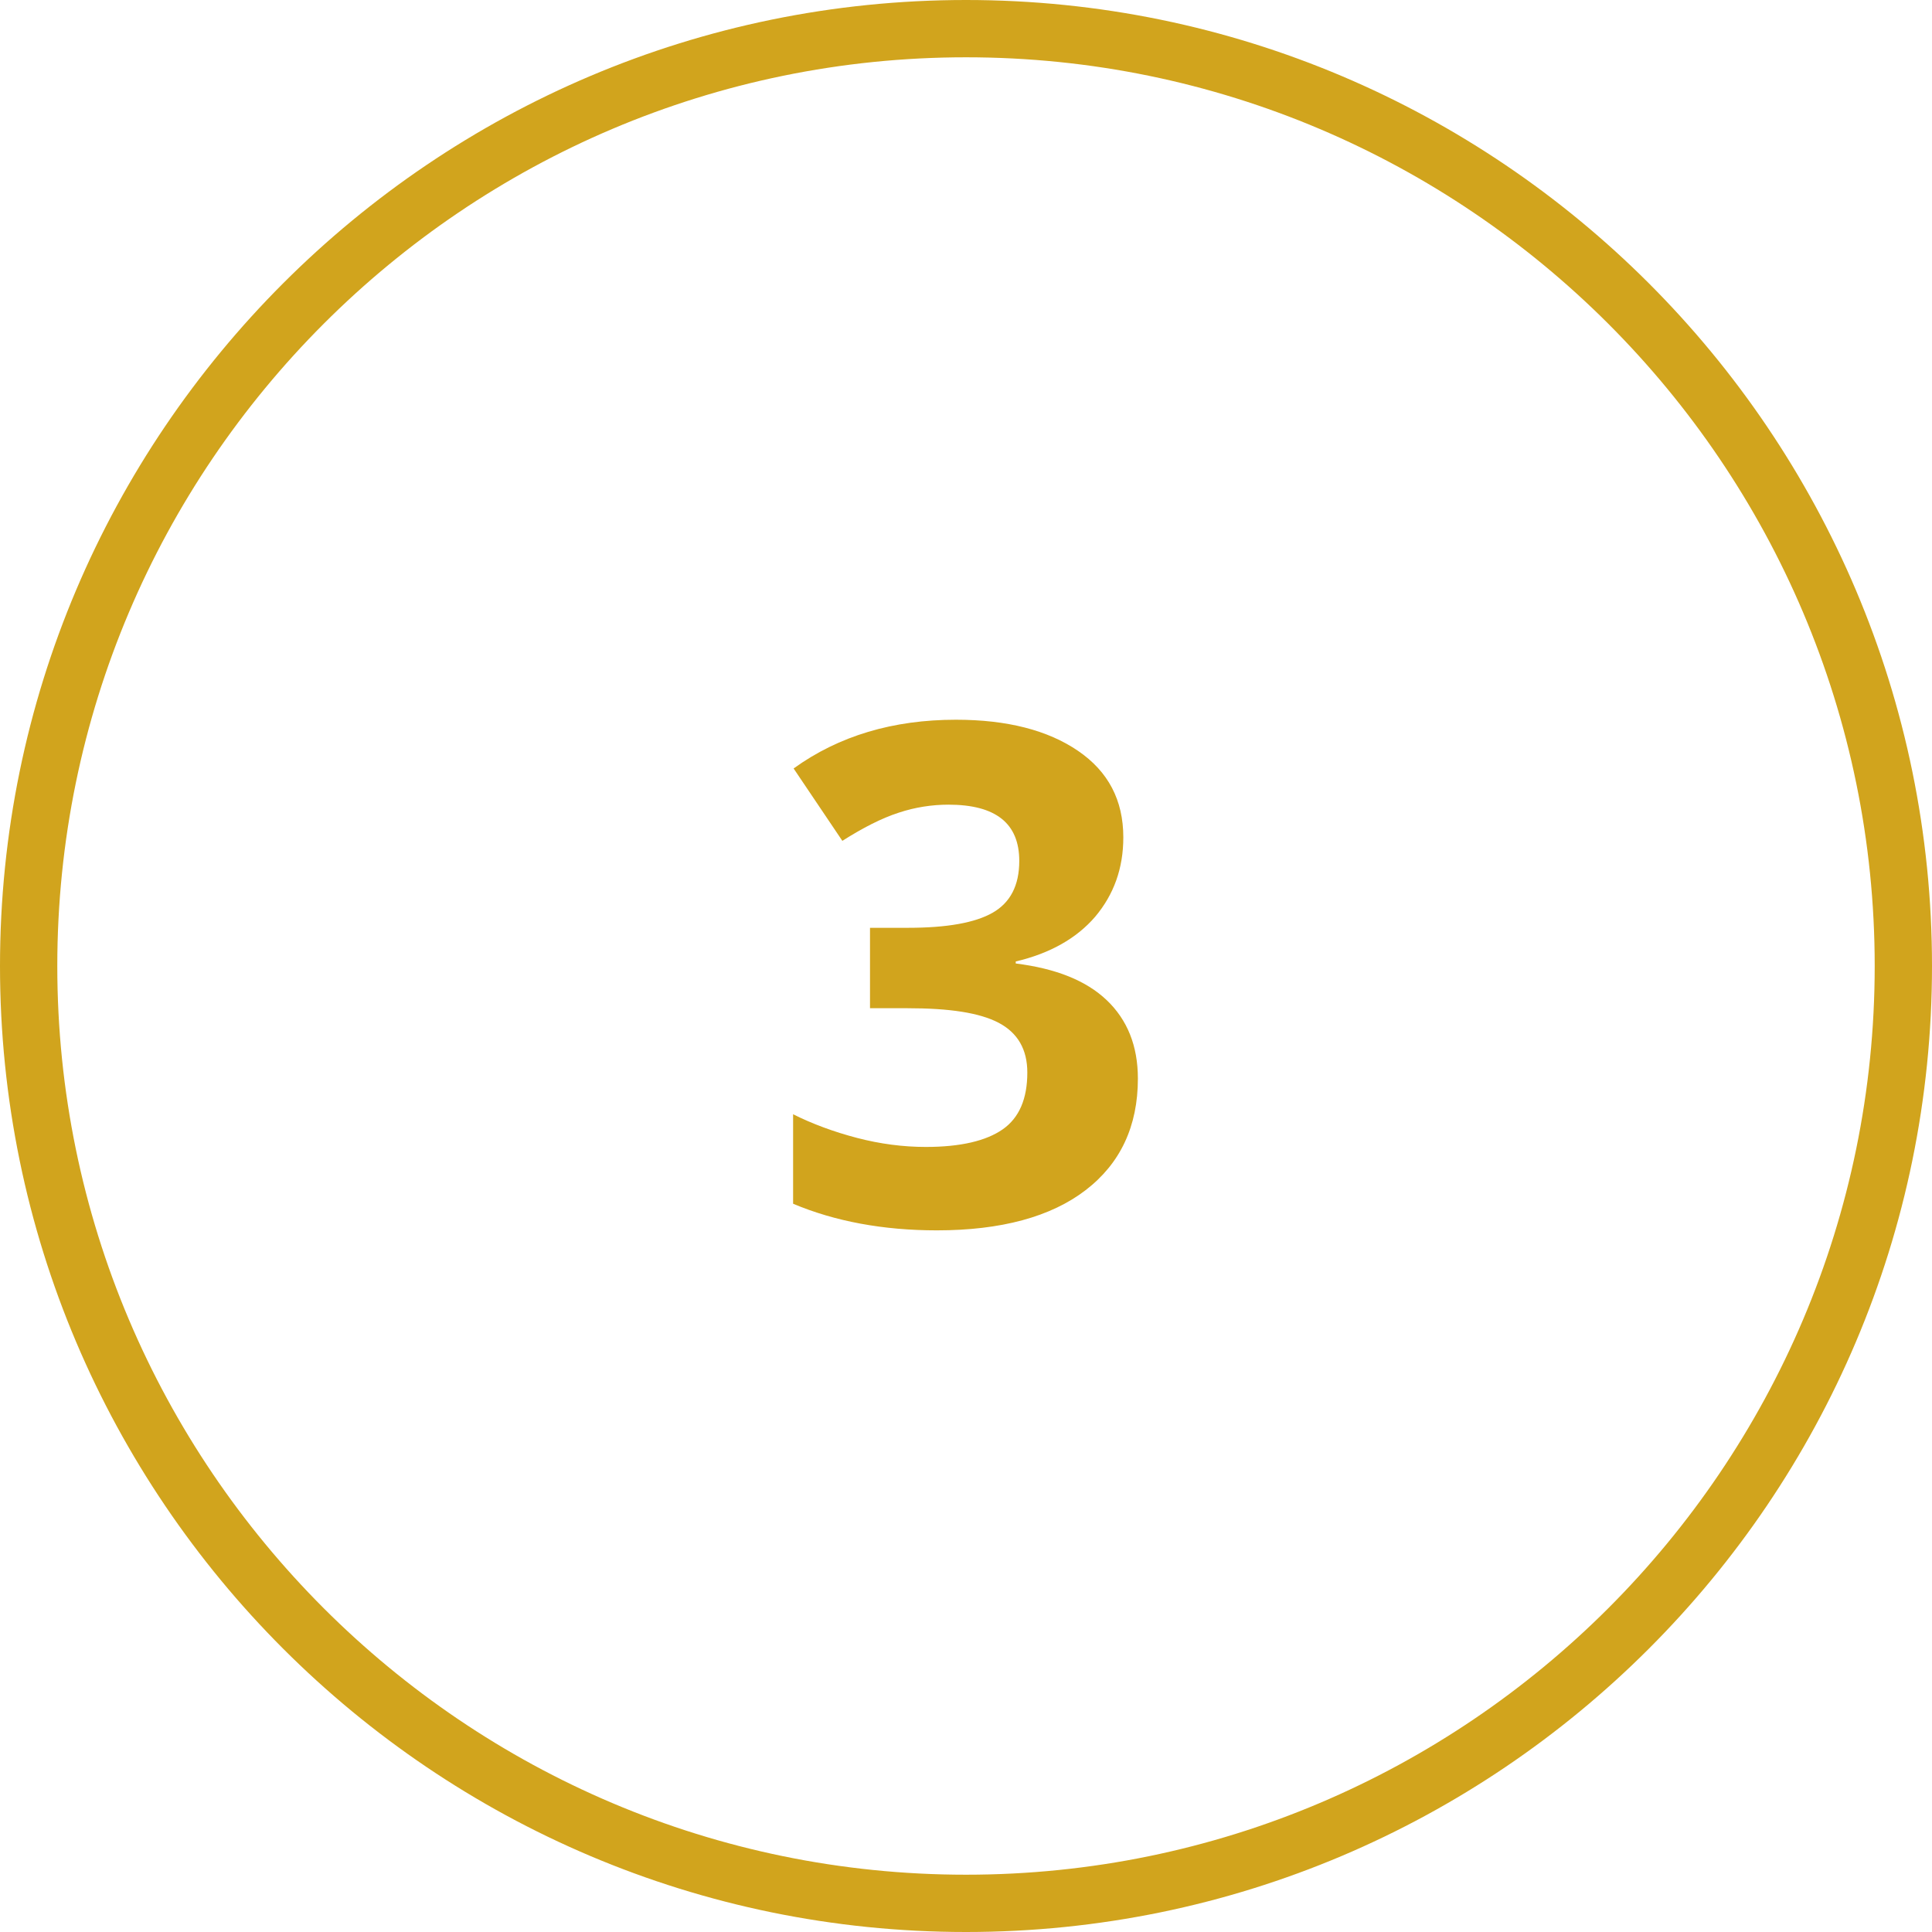
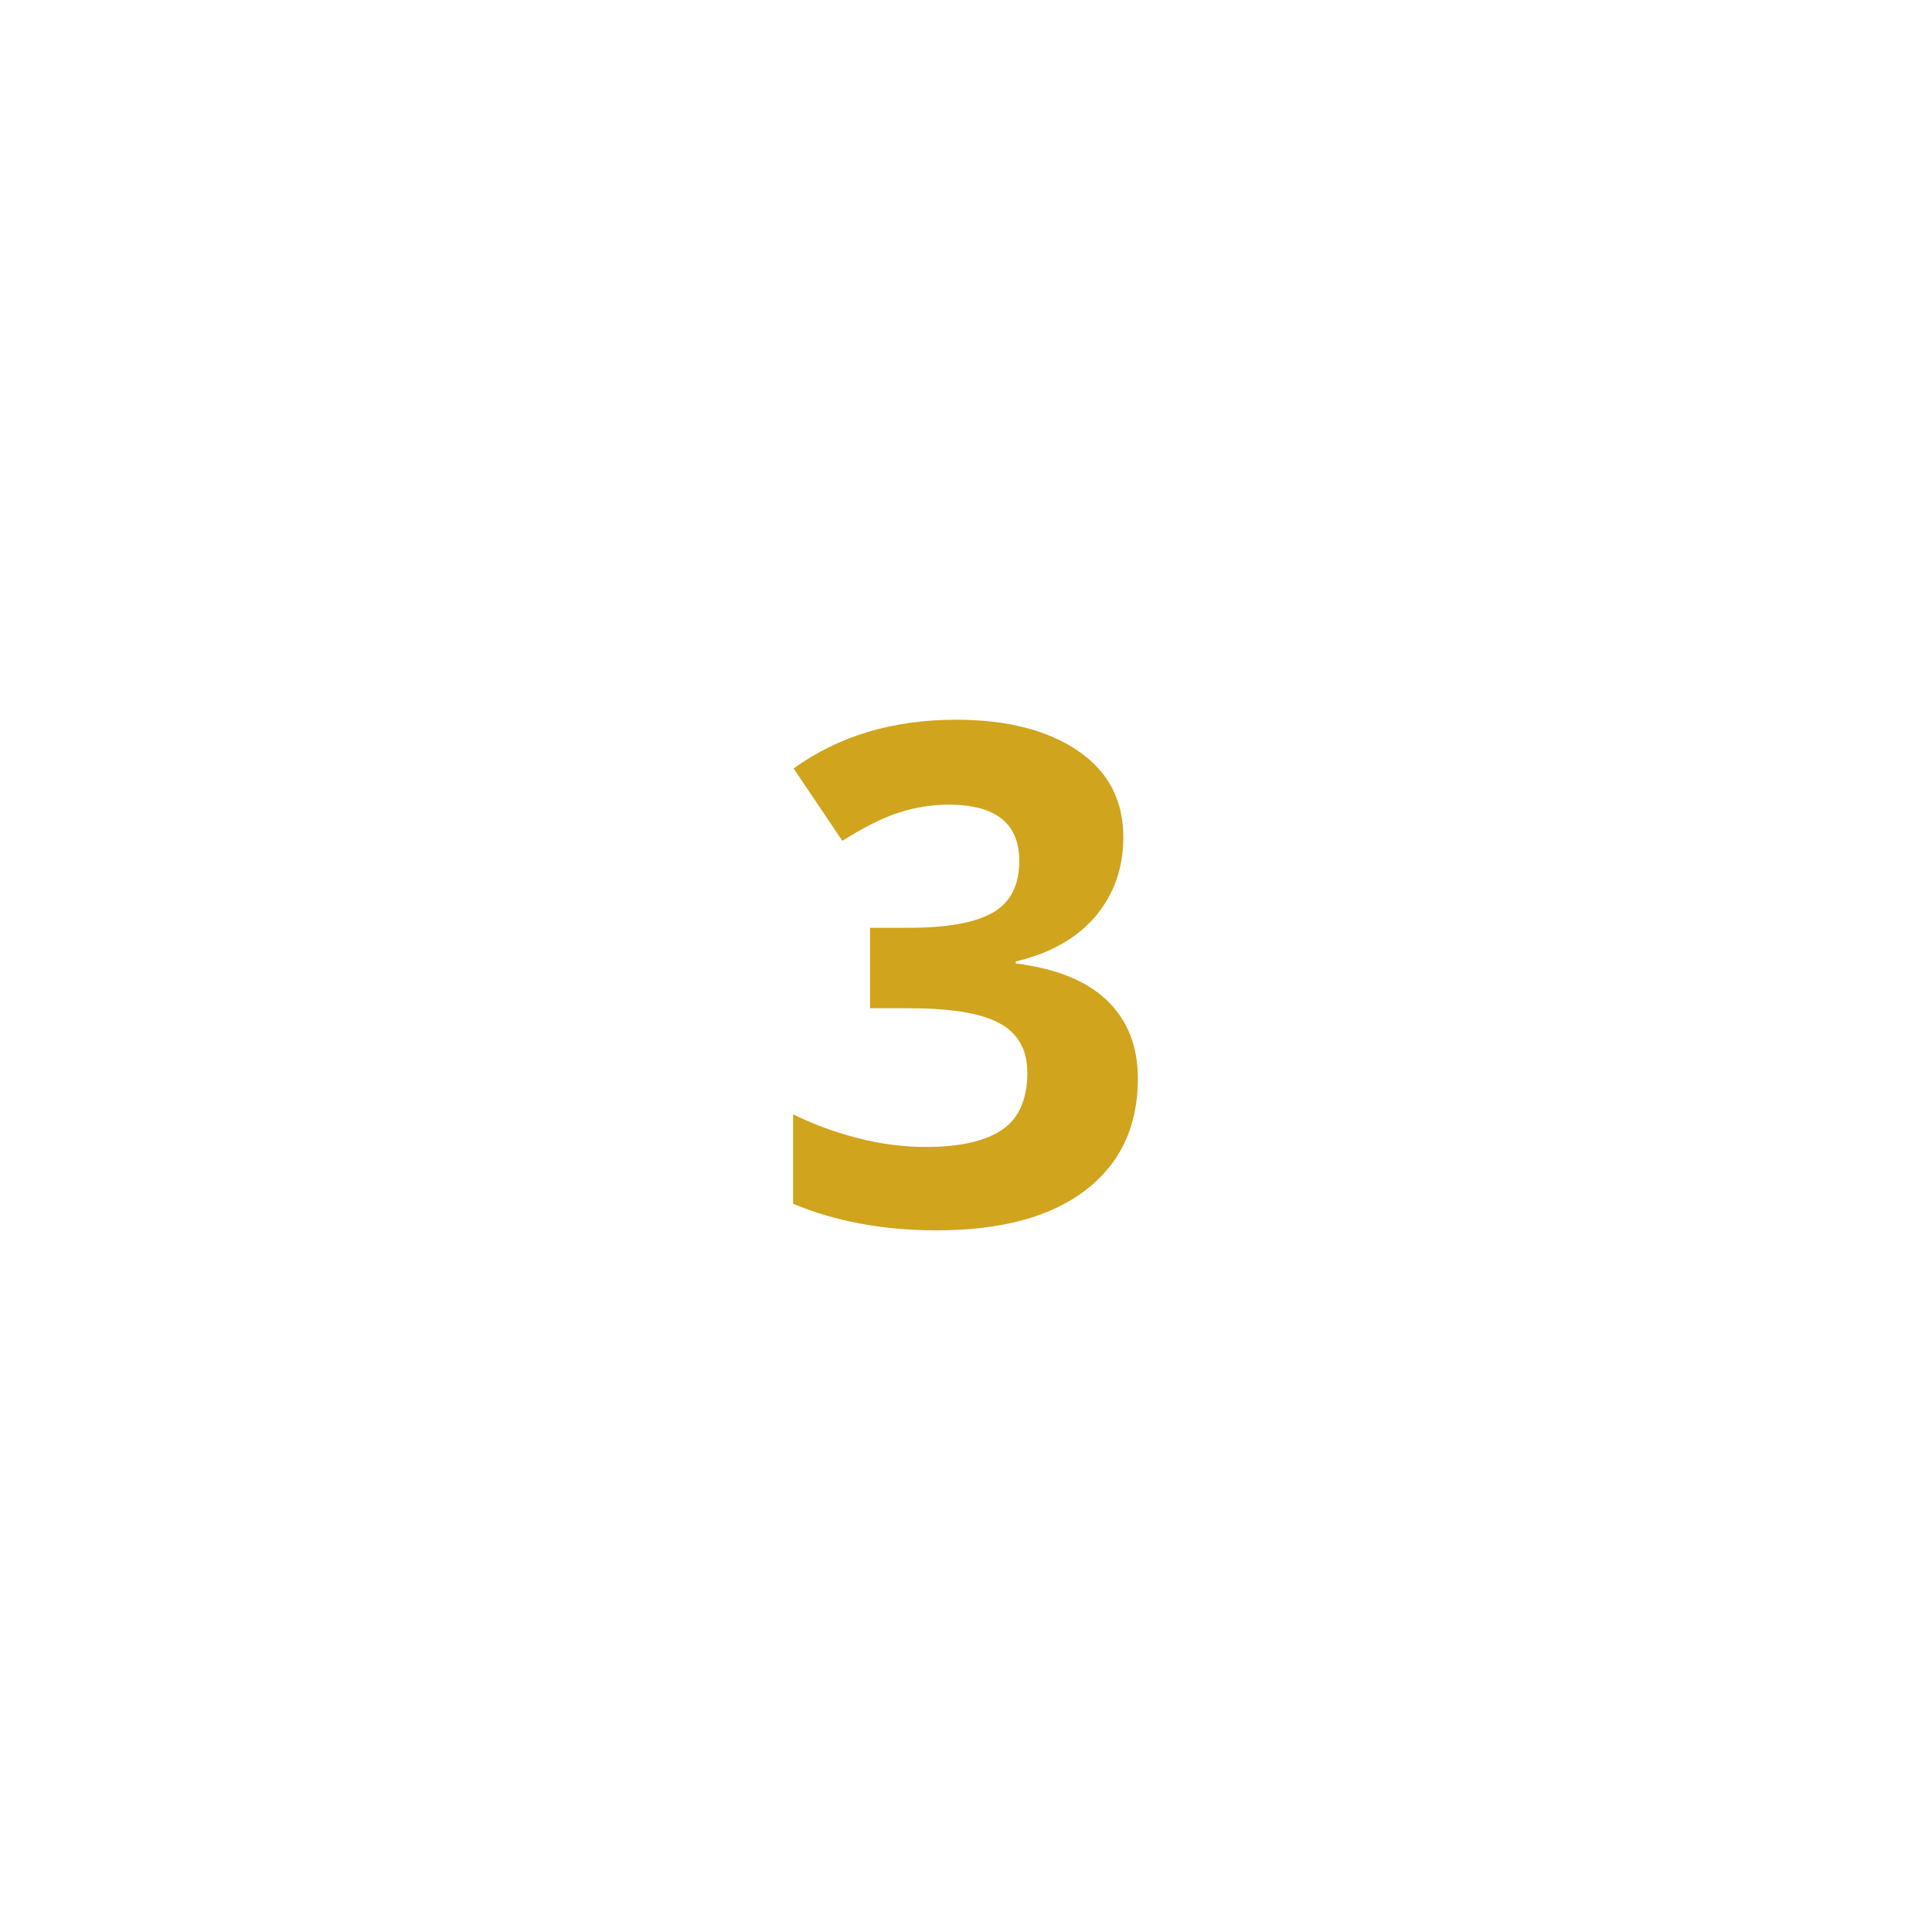
<svg xmlns="http://www.w3.org/2000/svg" width="500" zoomAndPan="magnify" viewBox="0 0 375 375" height="500" preserveAspectRatio="xMidYMid meet" version="1.0">
-   <path fill="#d1a41d" d="M 187.5 375 C 84.094 375 0 290.906 0 187.5 C 0 84.094 84.094 0 187.5 0 C 290.906 0 375 84.094 375 187.5 C 375 290.906 290.906 375 187.5 375 Z M 187.5 11.121 C 90.238 11.121 11.121 90.238 11.121 187.5 C 11.121 284.762 90.238 363.879 187.5 363.879 C 284.762 363.879 363.879 284.762 363.879 187.5 C 363.879 90.238 284.762 11.121 187.5 11.121 Z M 187.5 11.121 " fill-opacity="1" fill-rule="nonzero" />
  <path fill="#d1a41d" d="M 218.035 162.527 C 218.035 168.574 216.18 173.648 212.57 177.941 C 208.961 182.133 203.793 185.062 197.156 186.621 L 197.156 187.012 C 204.961 187.988 210.816 190.328 214.816 194.133 C 218.816 197.938 220.863 203.012 220.863 209.352 C 220.863 218.621 217.449 225.84 210.719 231.008 C 203.988 236.18 194.328 238.812 181.844 238.812 C 171.402 238.812 162.039 237.059 153.941 233.645 L 153.941 216.277 C 157.648 218.133 161.844 219.691 166.332 220.863 C 170.816 222.035 175.305 222.621 179.695 222.621 C 186.426 222.621 191.402 221.449 194.621 219.207 C 197.84 216.961 199.402 213.254 199.402 208.18 C 199.402 203.695 197.547 200.477 193.84 198.523 C 190.133 196.574 184.281 195.695 176.184 195.695 L 168.867 195.695 L 168.867 180.086 L 176.281 180.086 C 183.793 180.086 189.258 179.109 192.672 177.16 C 196.086 175.207 197.84 171.891 197.84 167.109 C 197.84 159.793 193.254 156.184 184.086 156.184 C 180.965 156.184 177.648 156.672 174.426 157.746 C 171.109 158.82 167.5 160.672 163.5 163.207 L 154.039 149.16 C 162.82 142.82 173.355 139.699 185.551 139.699 C 195.5 139.699 203.402 141.746 209.254 145.746 C 215.109 149.746 218.035 155.309 218.035 162.527 Z M 218.035 162.527 " fill-opacity="1" fill-rule="nonzero" />
</svg>